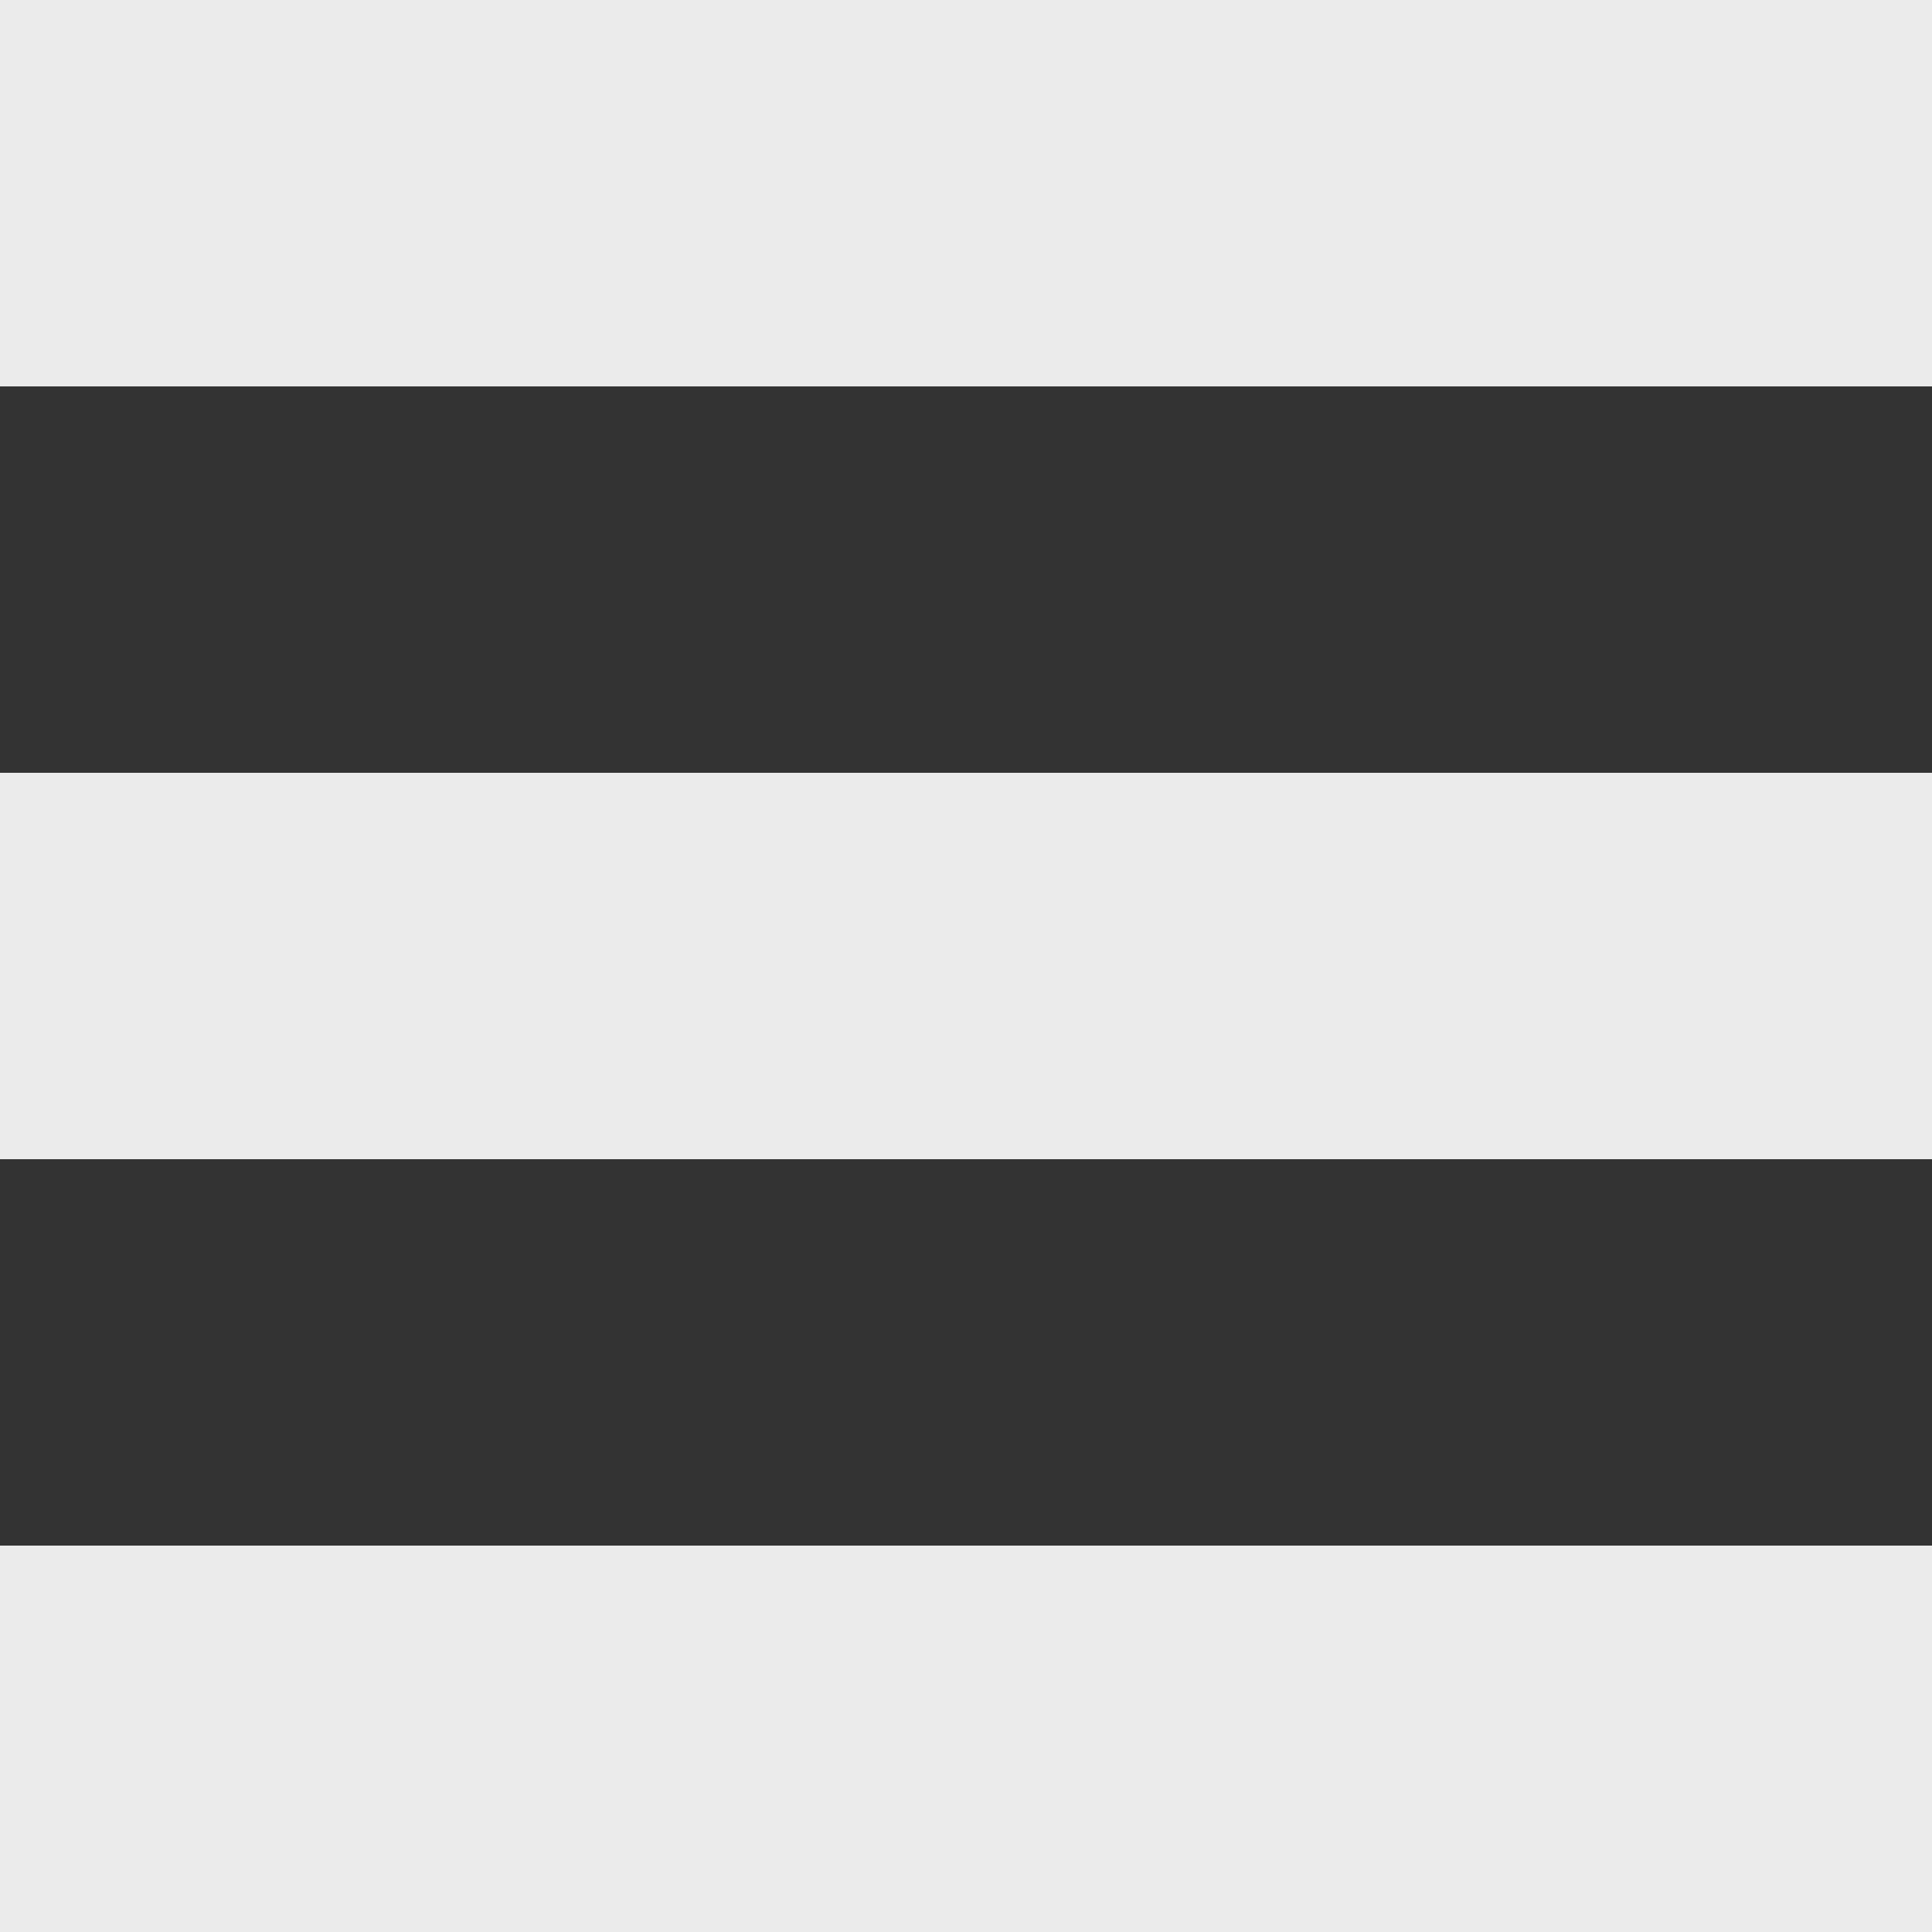
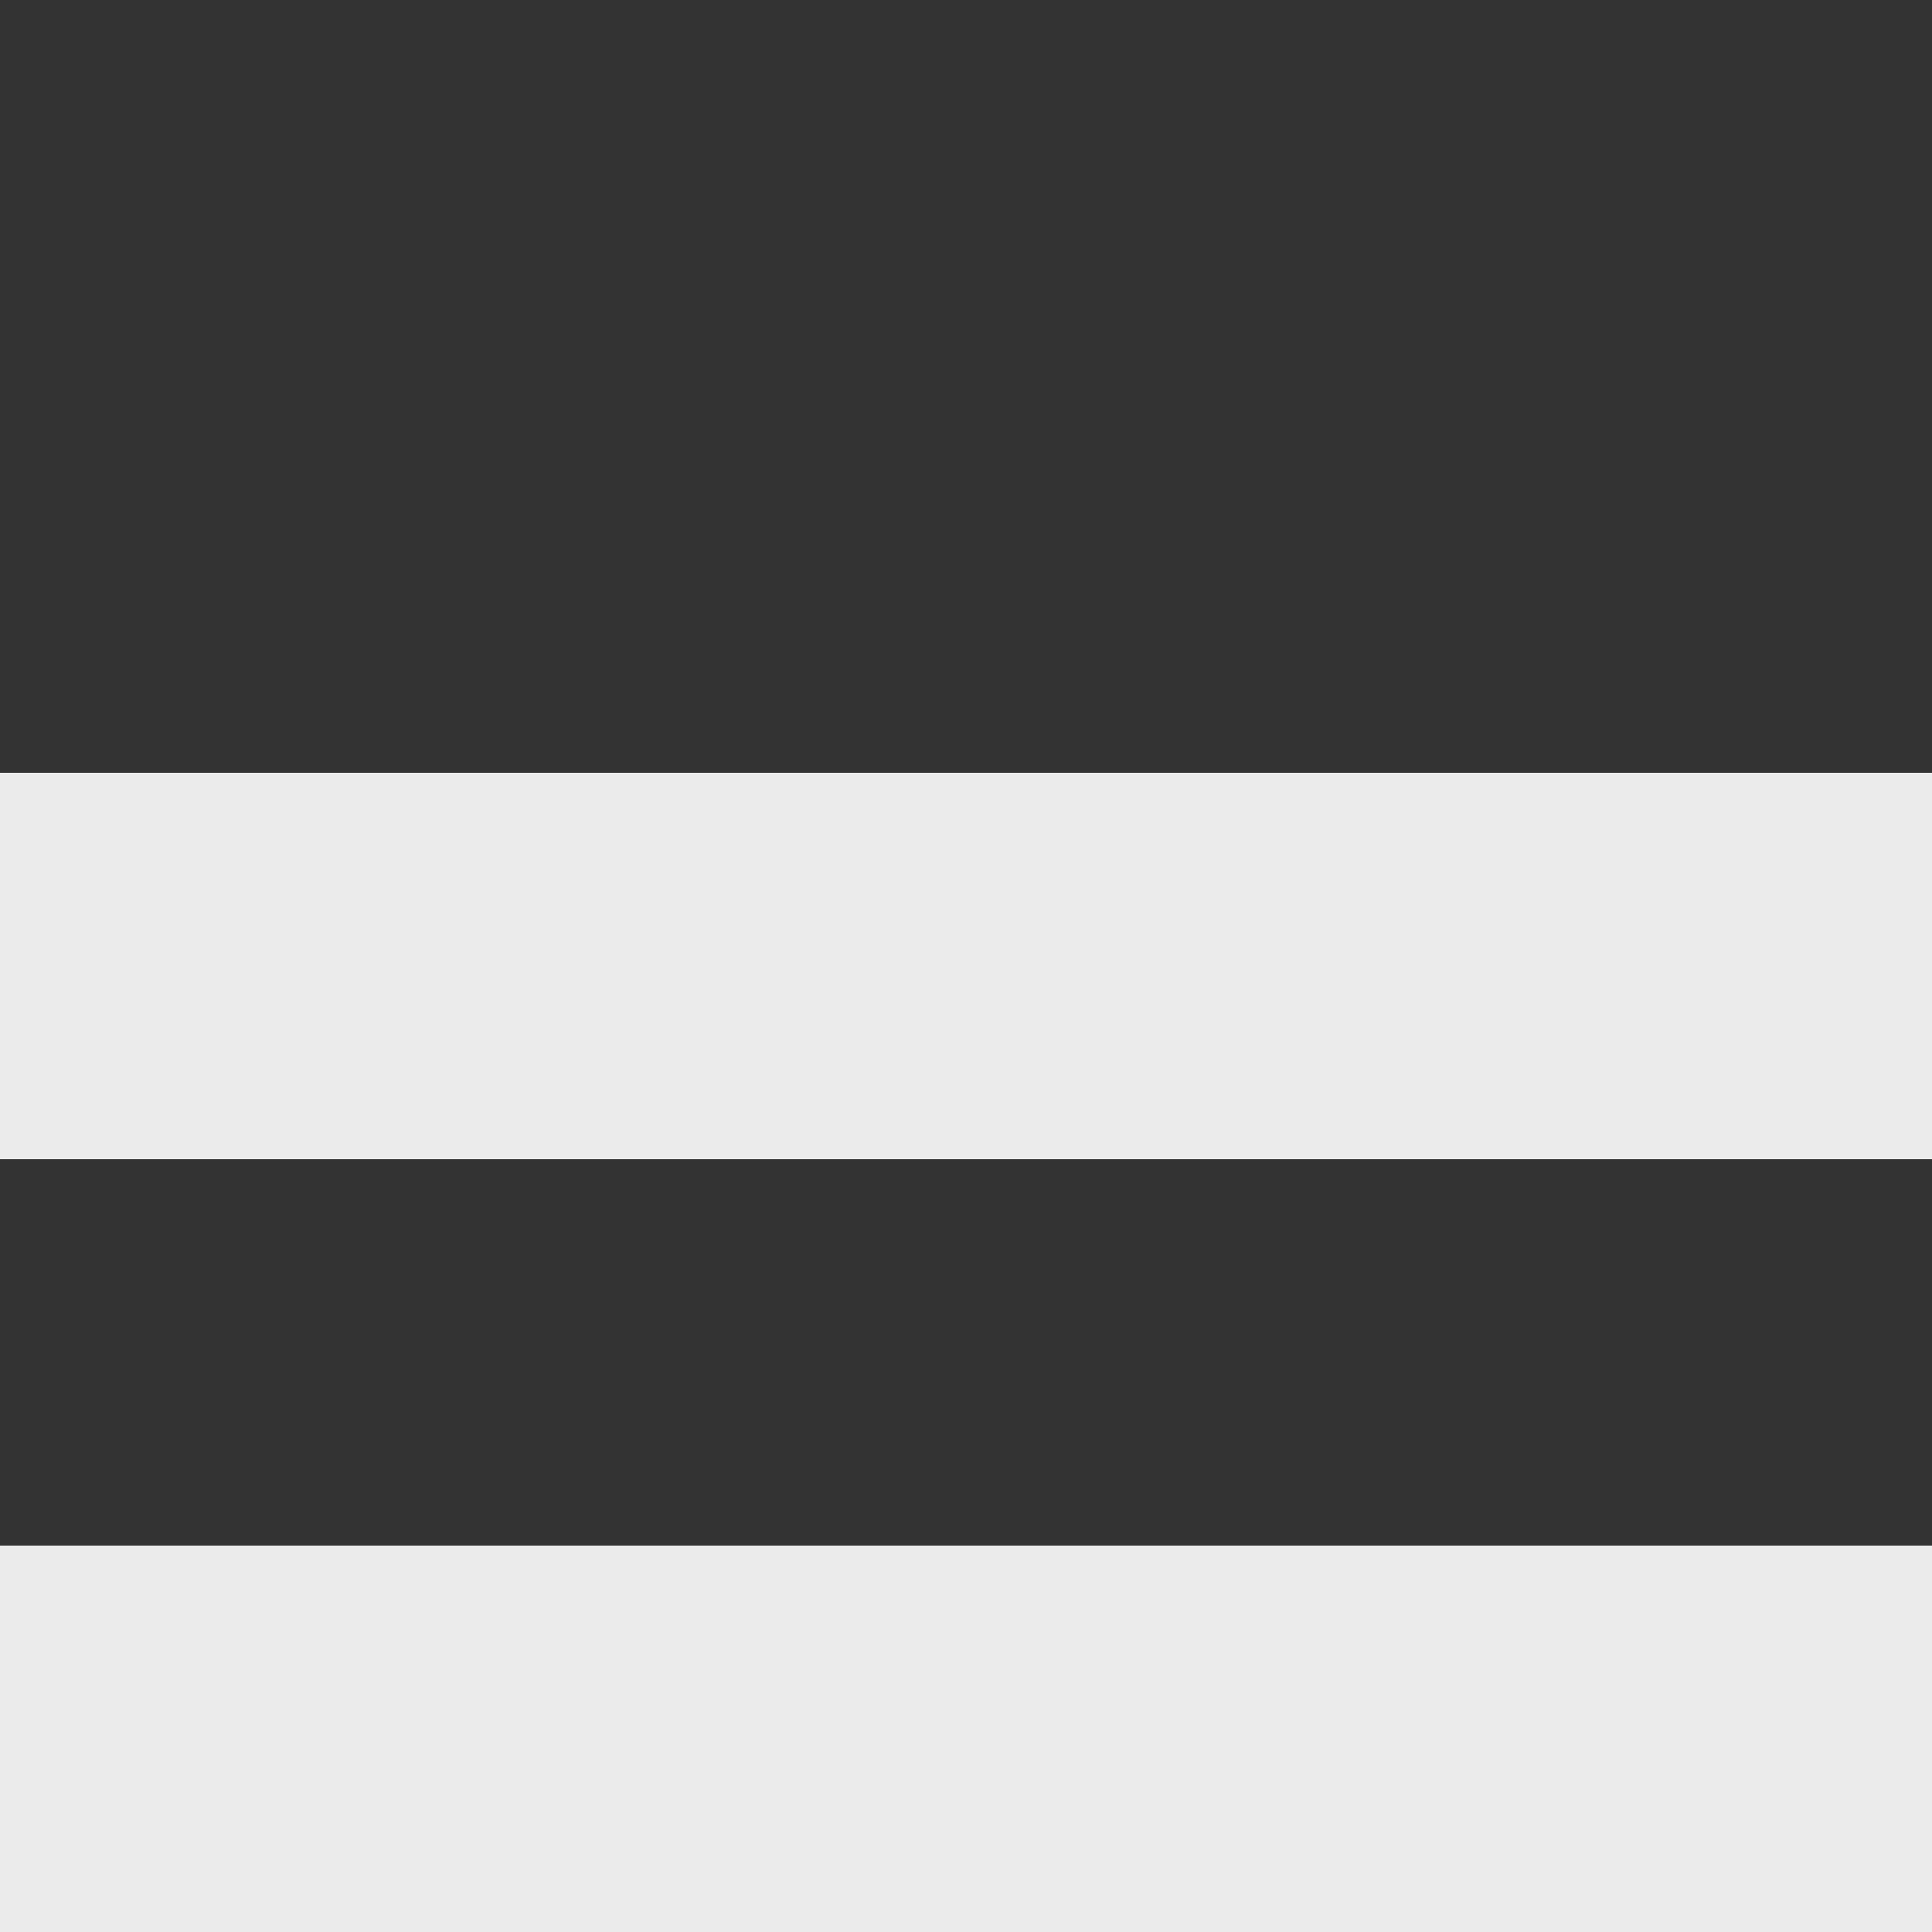
<svg xmlns="http://www.w3.org/2000/svg" style="isolation:isolate" viewBox="0 0 17 17" width="17pt" height="17pt">
  <rect x="0" y="0" width="17" height="17" fill="#333333" stroke="none" />
  <defs>
    <clipPath id="_clipPath_7AFkgVRA3crWZbXD2KxJJkl4WIs8PSQT">
      <rect width="17" height="17" />
    </clipPath>
  </defs>
  <g clip-path="url(#_clipPath_7AFkgVRA3crWZbXD2KxJJkl4WIs8PSQT)">
-     <rect x="0" y="0" width="17" height="3.4" transform="matrix(1,0,0,1,0,0)" fill="rgb(235,235,235)" />
    <rect x="0" y="13.6" width="17" height="3.4" transform="matrix(1,0,0,1,0,0)" fill="rgb(235,235,235)" />
    <rect x="0" y="6.8" width="17" height="3.4" transform="matrix(1,0,0,1,0,0)" fill="rgb(235,235,235)" />
  </g>
</svg>